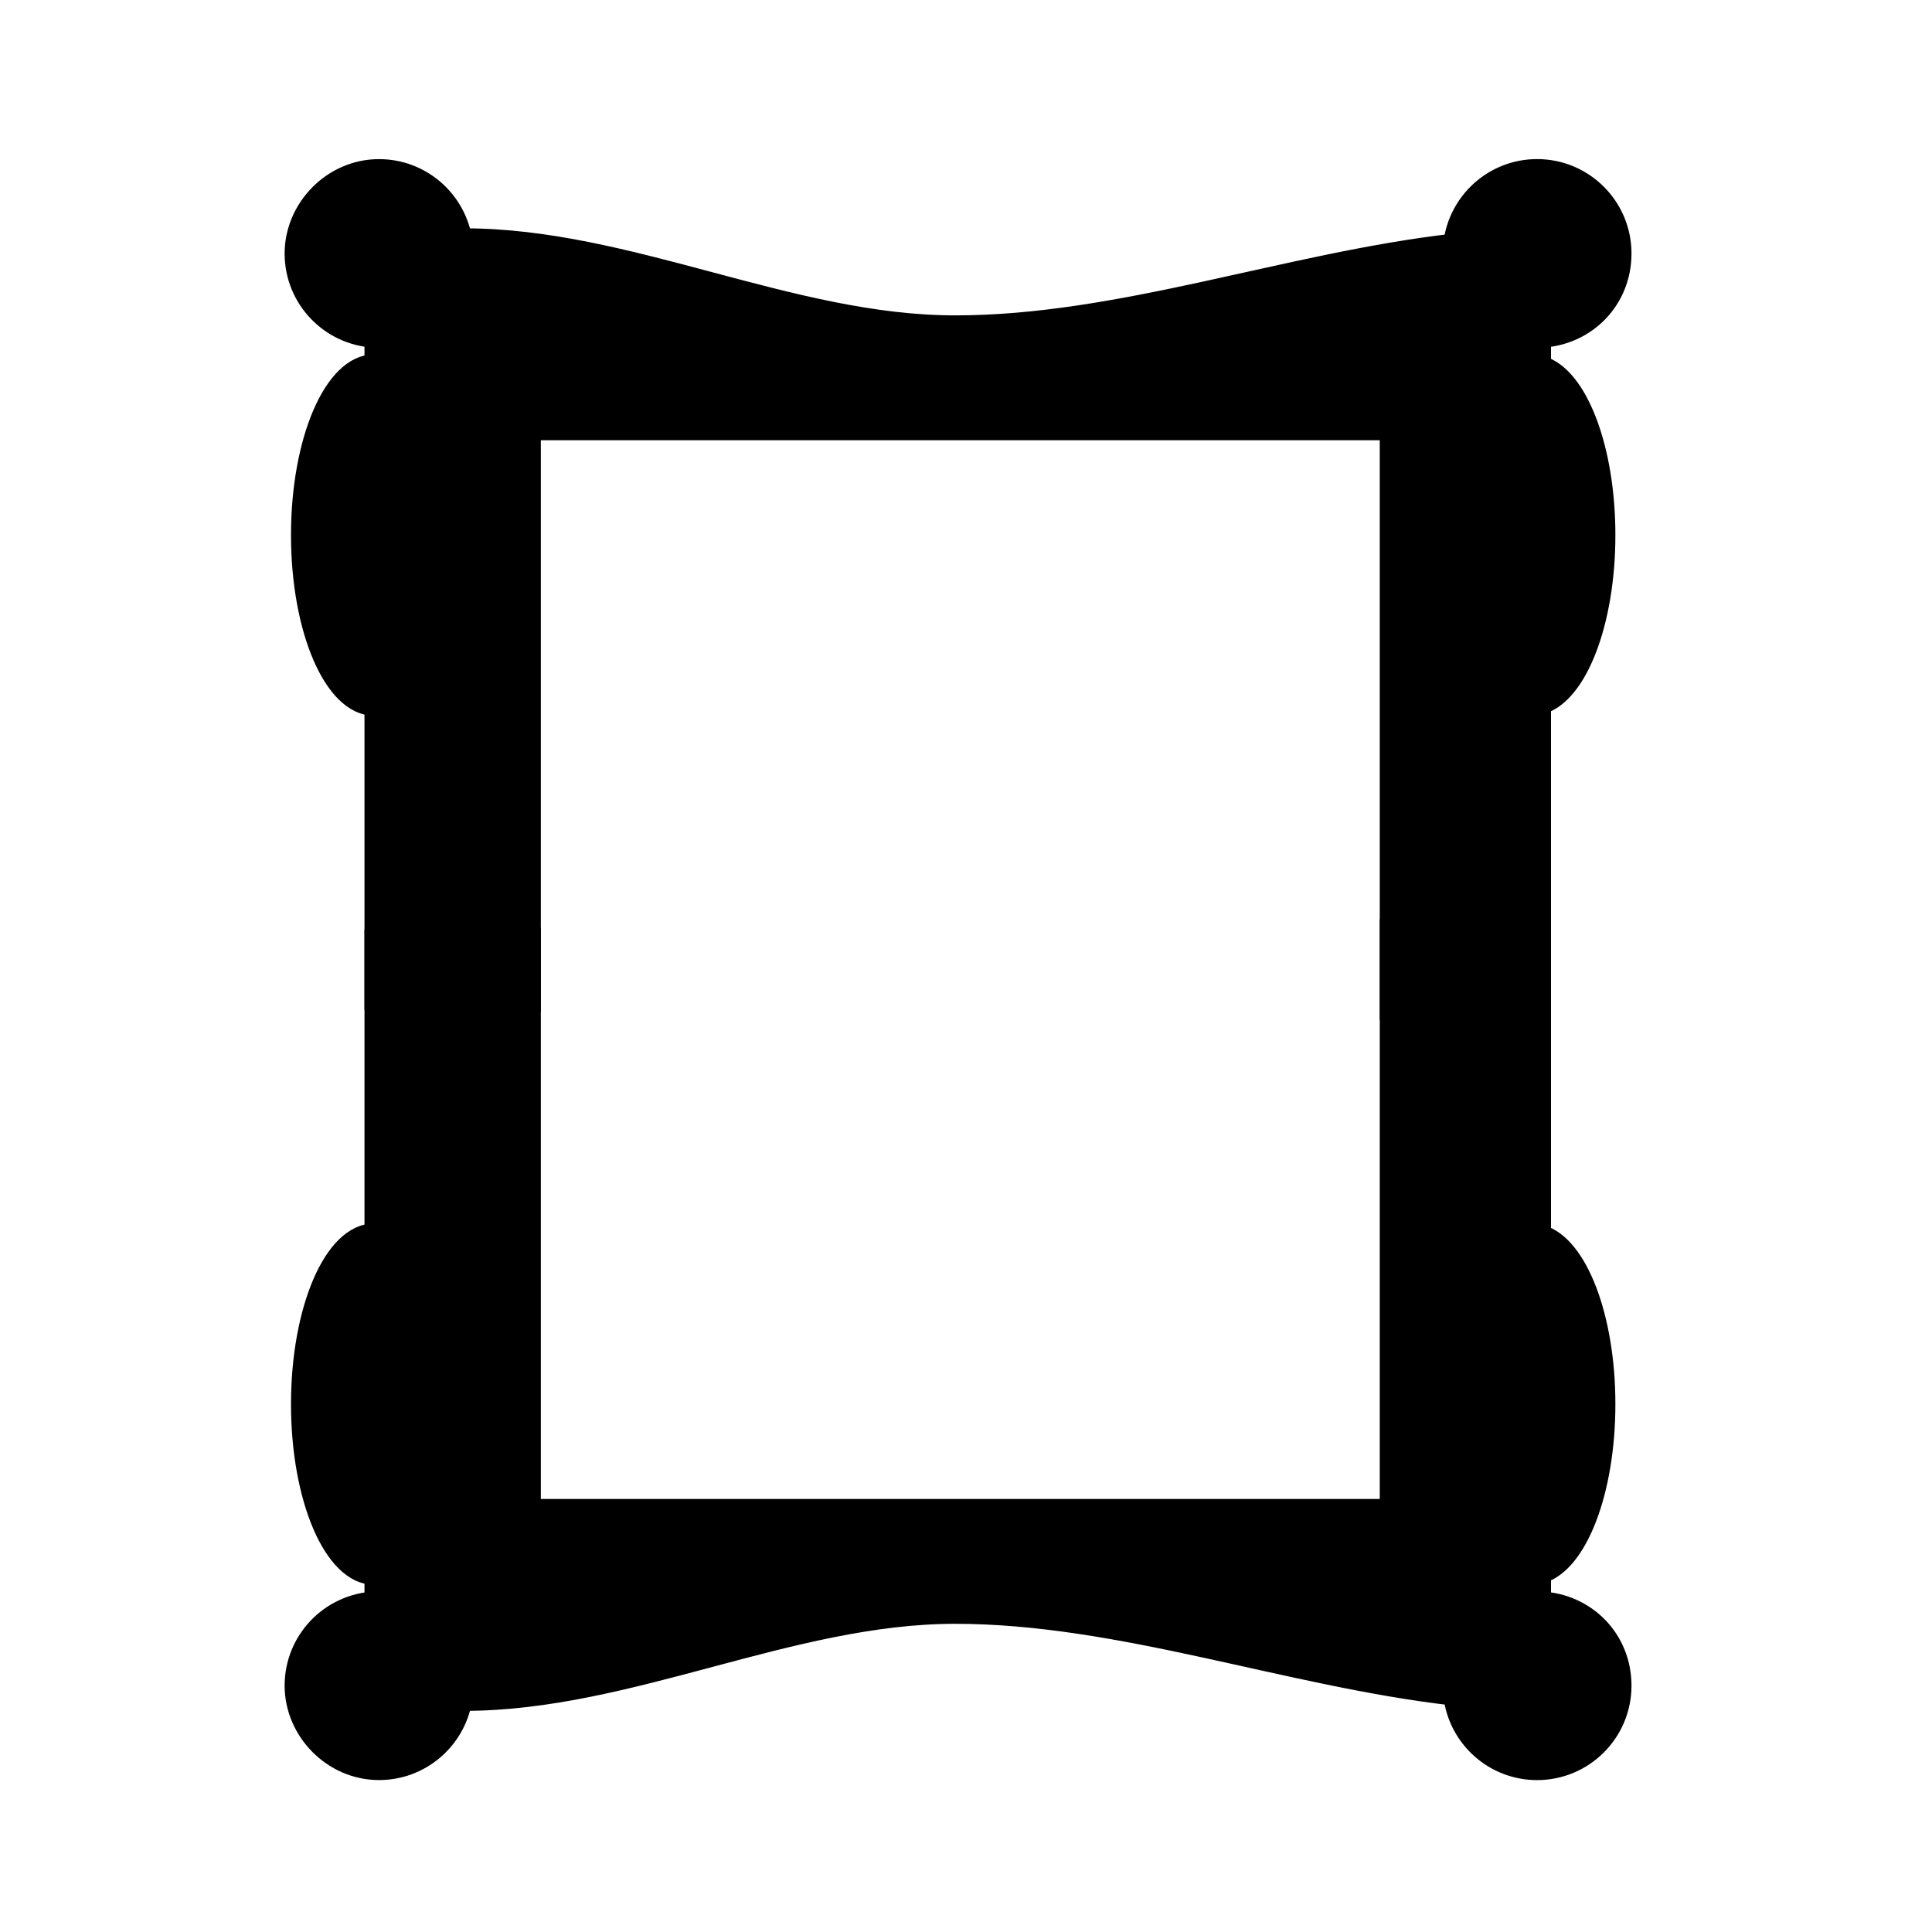
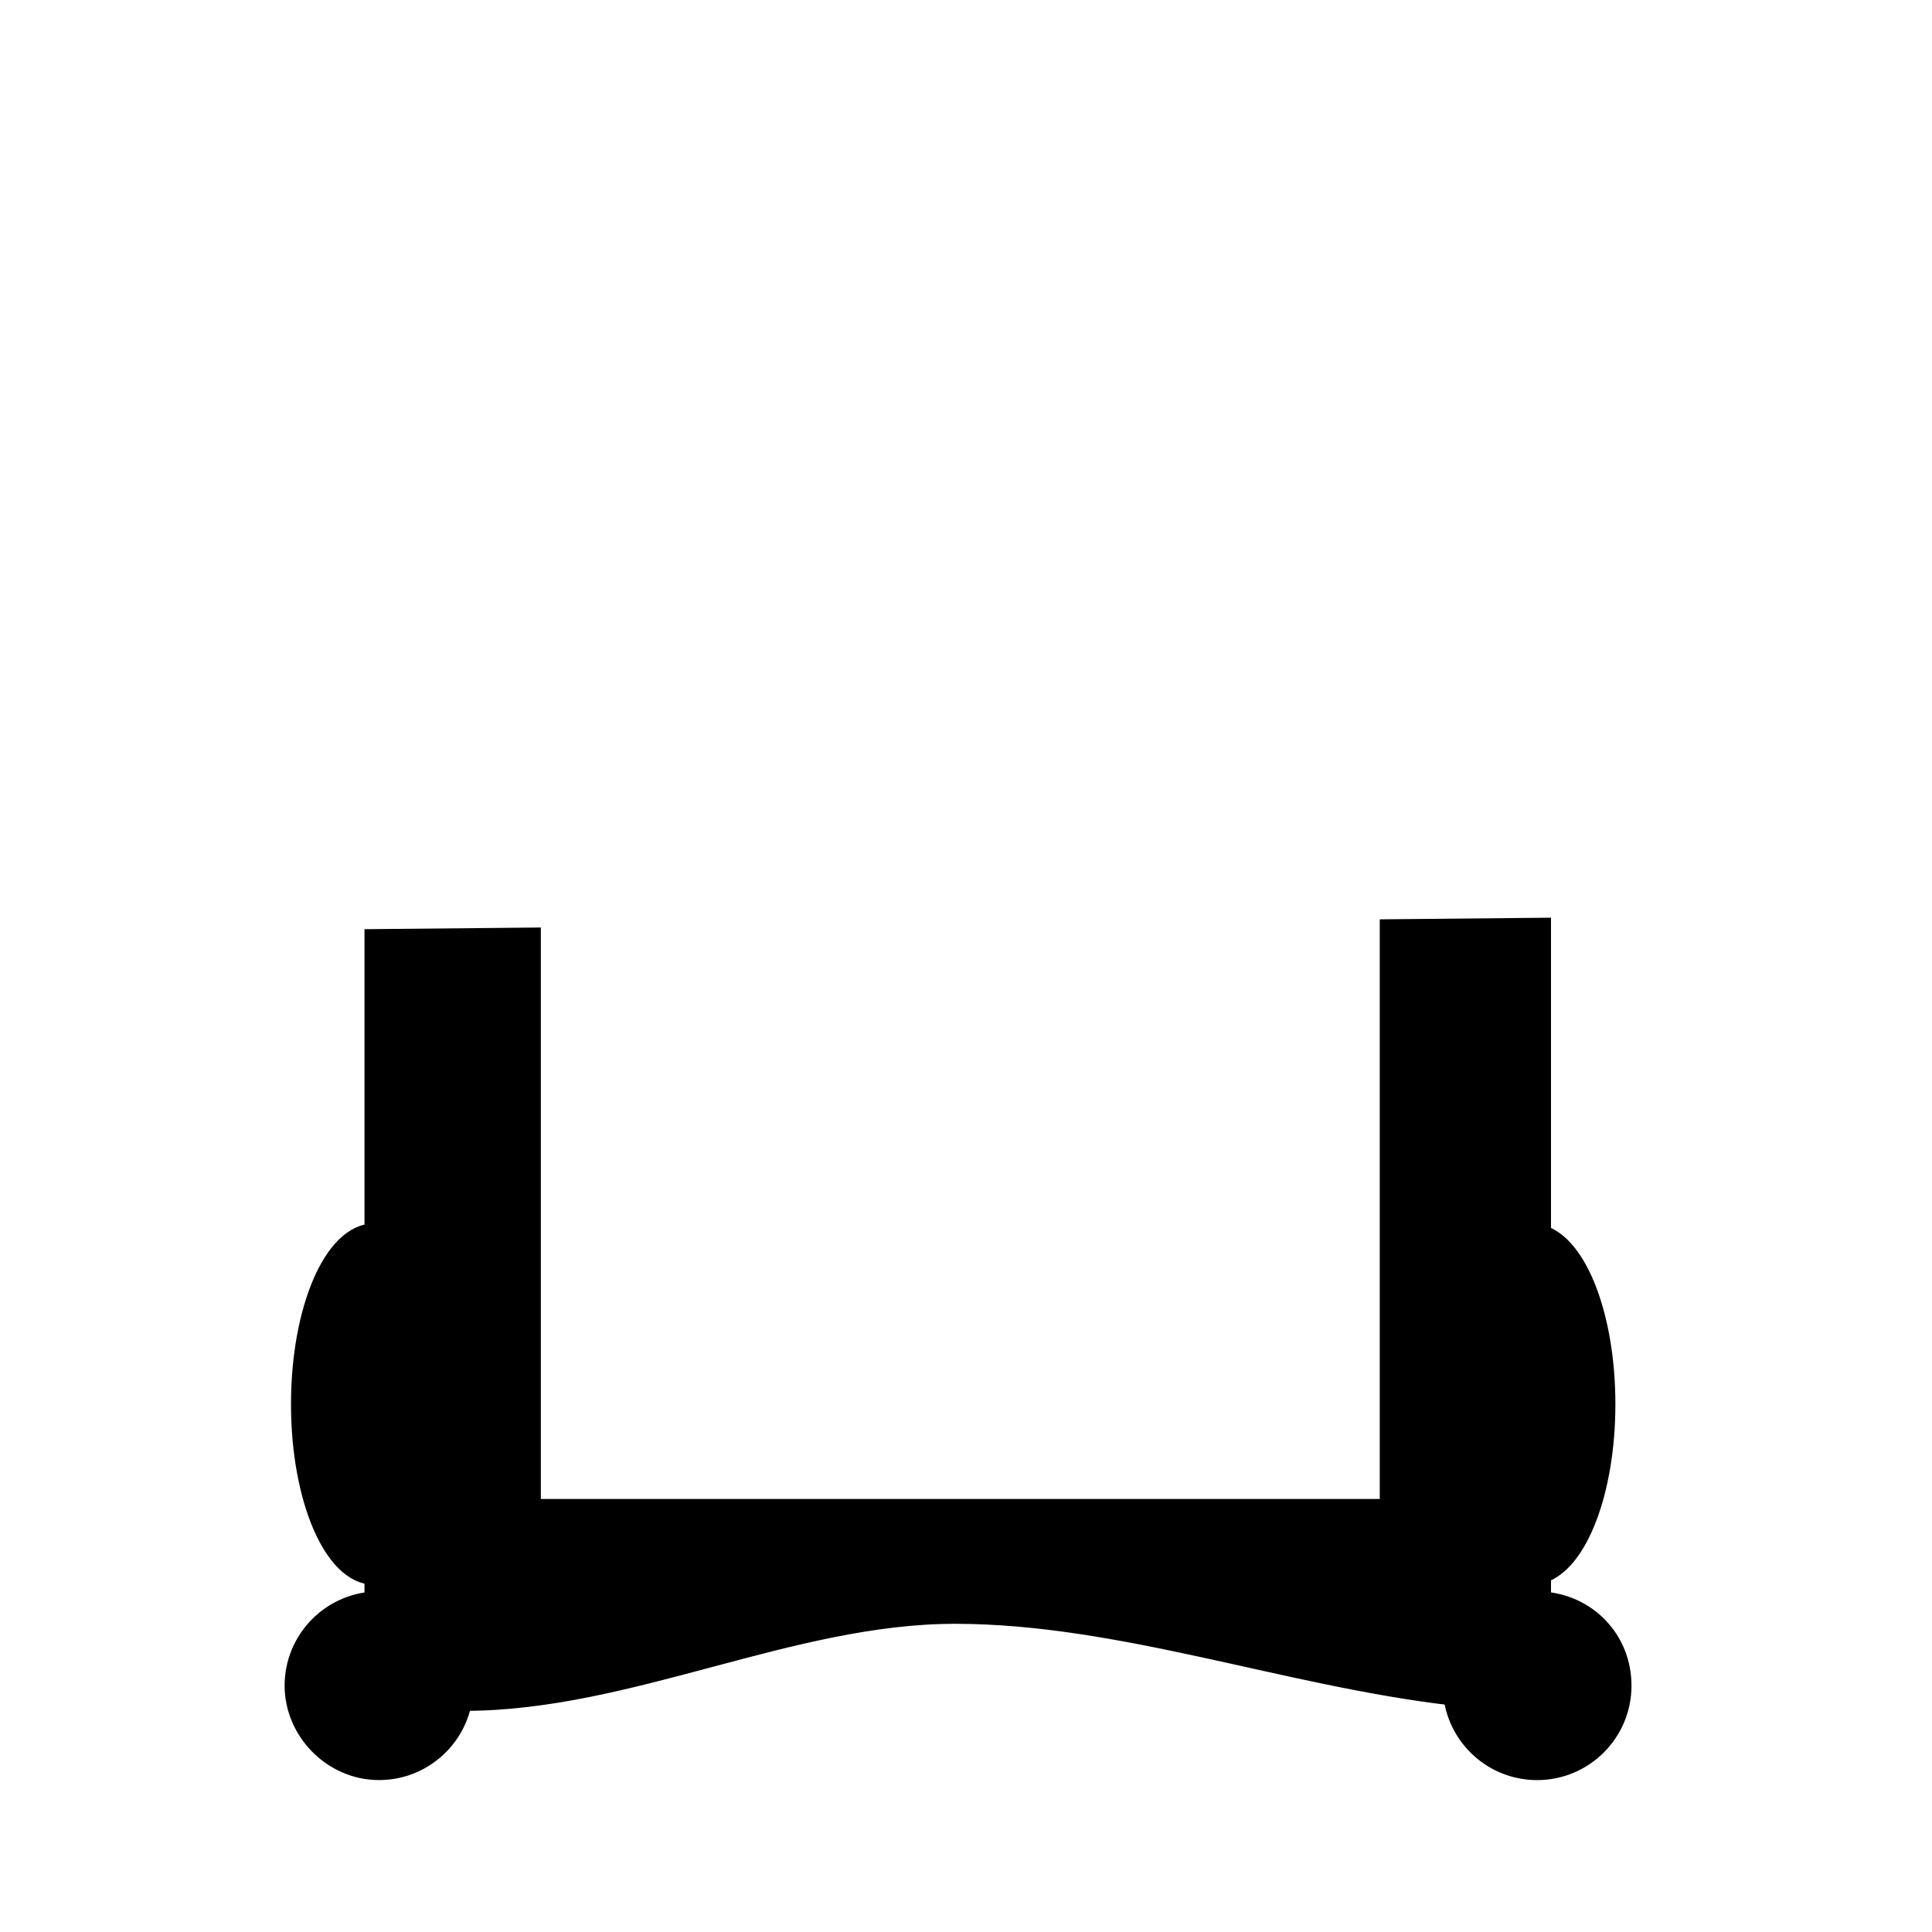
<svg xmlns="http://www.w3.org/2000/svg" viewBox="0 0 500 500">
  <g stroke="#000" stroke-miterlimit="10" stroke-width="5">
    <path d="m398.9 414.37v-7.1c9.39-2.71 16.66-21.3 16.66-43.88s-7.27-41.17-16.66-43.88v-79.49l-39.32.38v150.03h-222.11v-147.87l-40.64.39v76.18c-10.51 0-19.02 19.81-19.02 44.26s8.52 44.26 19.02 44.26v6.73c-11.52.66-20.67 10.18-20.67 21.87s9.82 21.93 21.93 21.93c10.74 0 19.66-7.72 21.55-17.91h.51c42.66 0 84.38-22.53 127.05-22.53s85.98 16.23 128.84 21.14c1.3 10.87 10.54 19.31 21.76 19.31 12.11 0 21.93-9.82 21.93-21.93s-9.24-21.3-20.84-21.88z" />
-     <path d="m398.9 87.49v7.1c9.39 2.71 16.66 21.3 16.66 43.88s-7.27 41.17-16.66 43.88v79.49l-39.32-.38v-150.03h-222.11v147.87l-40.64-.39v-76.18c-10.51 0-19.02-19.81-19.02-44.26s8.52-44.26 19.02-44.26v-6.73c-11.52-.66-20.67-10.18-20.67-21.87s9.82-21.93 21.93-21.93c10.74 0 19.66 7.72 21.55 17.91h.51c42.66 0 84.38 22.53 127.05 22.53s85.98-16.23 128.84-21.14c1.3-10.87 10.54-19.31 21.76-19.31 12.11 0 21.93 9.82 21.93 21.93s-9.24 21.3-20.84 21.88z" />
  </g>
</svg>